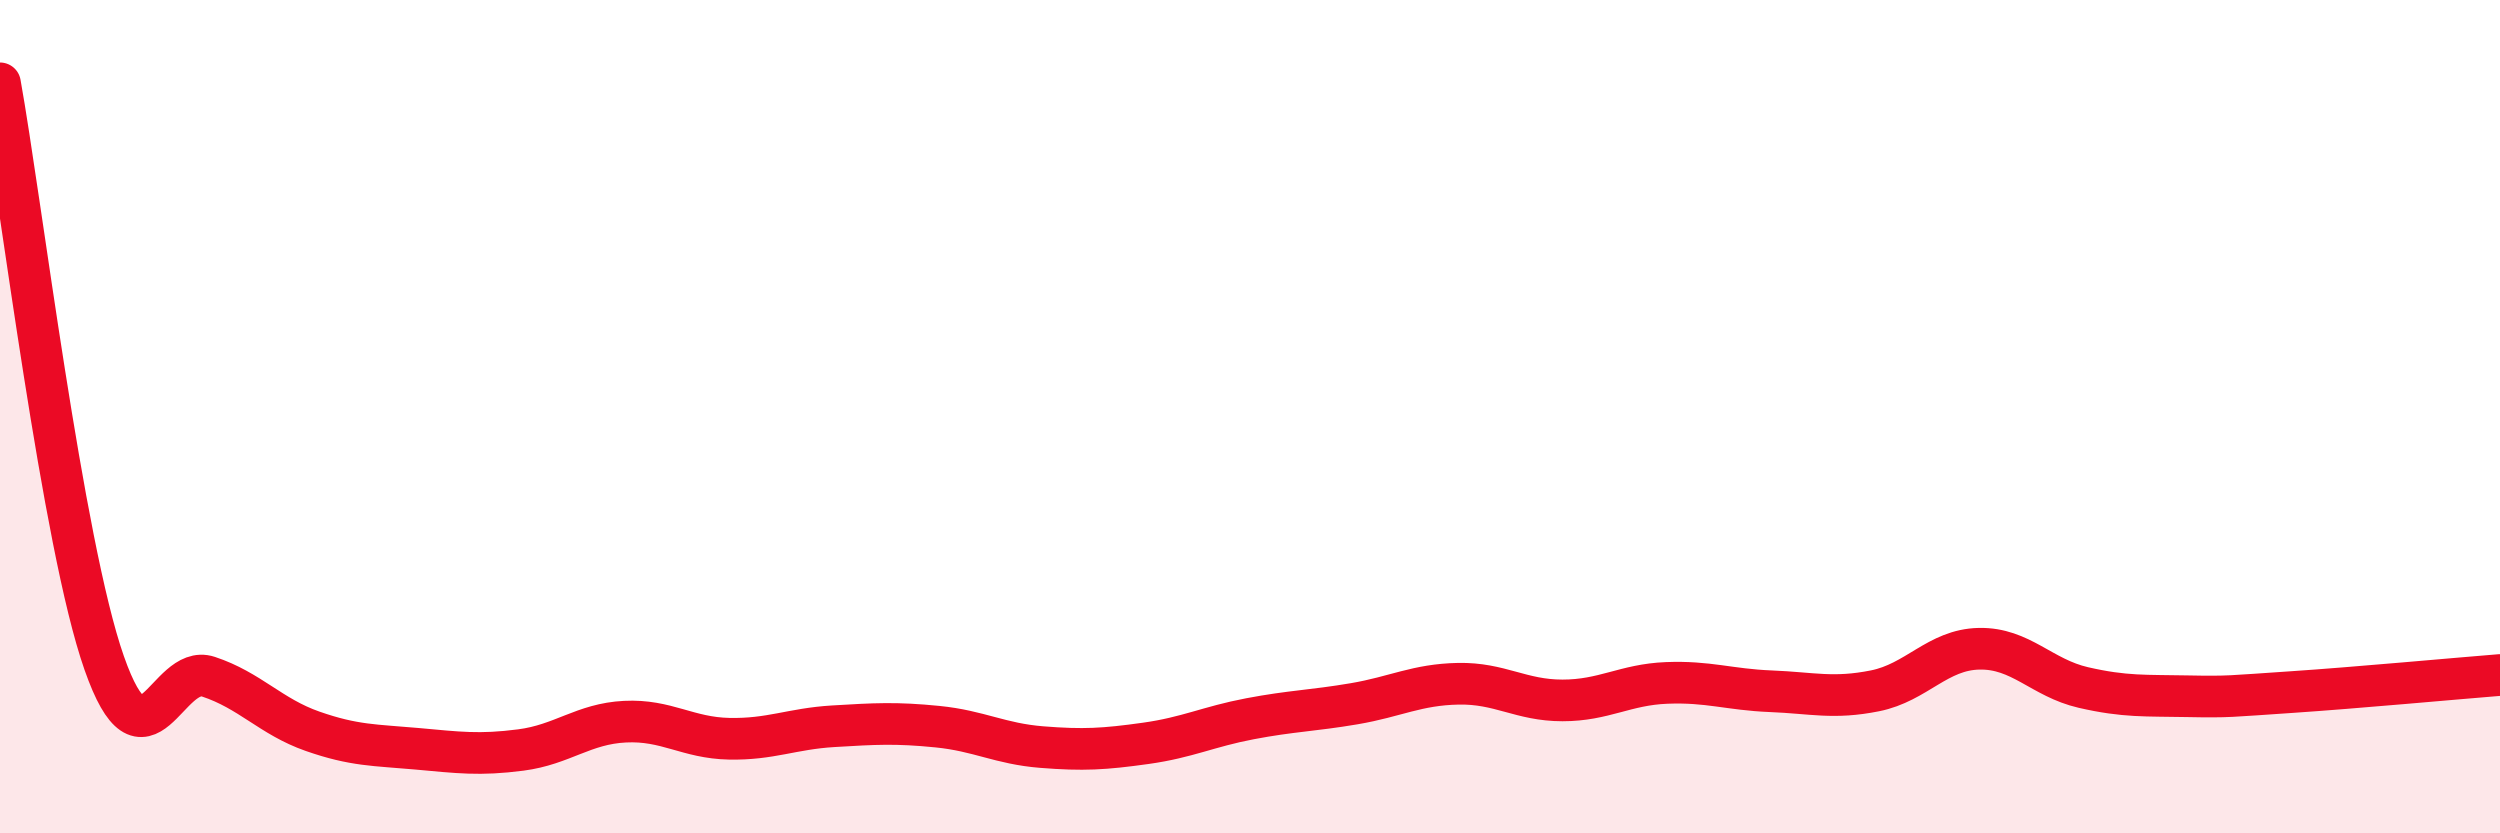
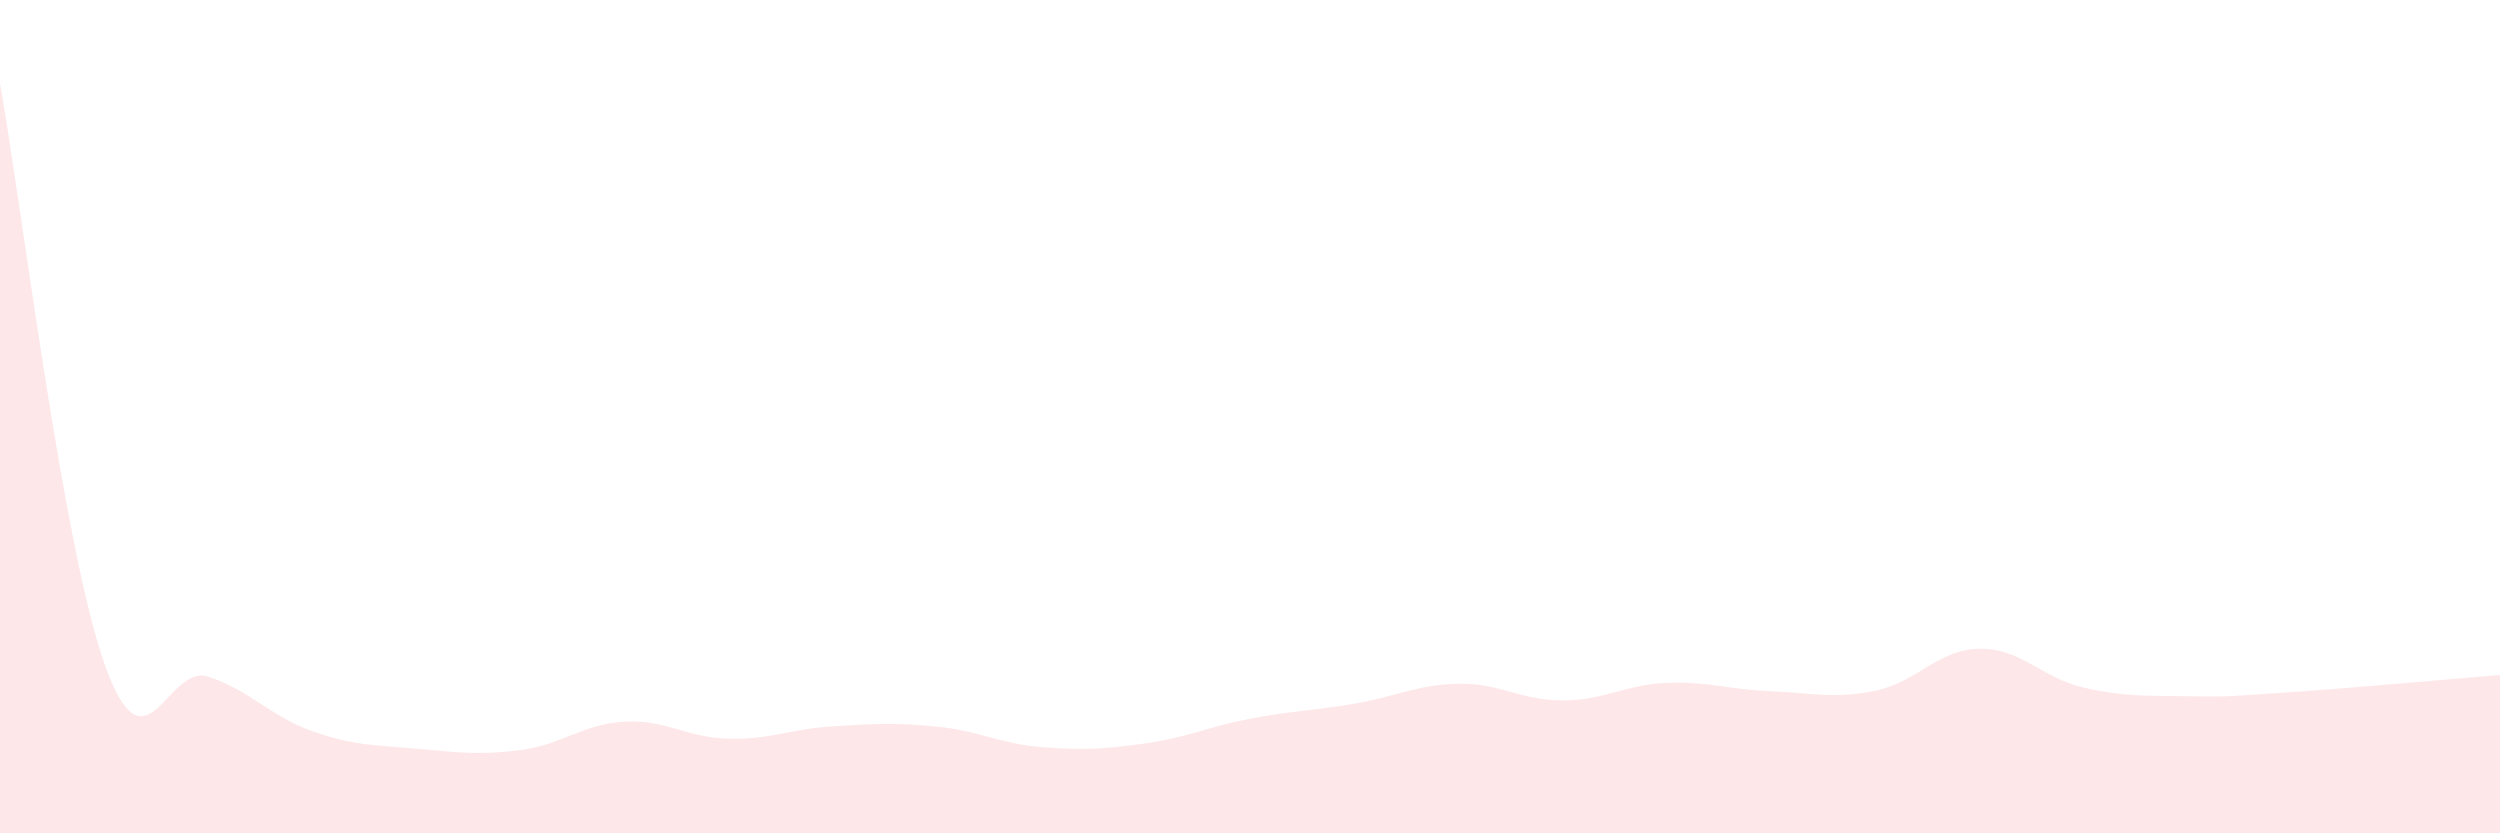
<svg xmlns="http://www.w3.org/2000/svg" width="60" height="20" viewBox="0 0 60 20">
  <path d="M 0,2 C 0.5,4.78 1.5,13.06 2.5,15.91 C 3.5,18.76 4,15.91 5,16.24 C 6,16.57 6.5,17.2 7.5,17.55 C 8.5,17.9 9,17.88 10,17.97 C 11,18.06 11.5,18.13 12.5,18 C 13.5,17.87 14,17.37 15,17.32 C 16,17.27 16.5,17.71 17.5,17.73 C 18.5,17.75 19,17.49 20,17.43 C 21,17.37 21.5,17.34 22.5,17.44 C 23.5,17.54 24,17.85 25,17.93 C 26,18.01 26.5,17.98 27.5,17.84 C 28.5,17.7 29,17.44 30,17.25 C 31,17.06 31.5,17.06 32.5,16.89 C 33.5,16.72 34,16.43 35,16.41 C 36,16.39 36.5,16.81 37.5,16.81 C 38.5,16.81 39,16.43 40,16.39 C 41,16.35 41.5,16.55 42.5,16.59 C 43.5,16.63 44,16.78 45,16.58 C 46,16.38 46.5,15.59 47.5,15.57 C 48.5,15.55 49,16.27 50,16.5 C 51,16.73 51.5,16.69 52.5,16.71 C 53.5,16.73 53.5,16.71 55,16.61 C 56.5,16.51 59,16.28 60,16.2L60 20L0 20Z" fill="#EB0A25" opacity="0.1" stroke-linecap="round" stroke-linejoin="round" />
-   <path d="M 0,2 C 0.5,4.78 1.5,13.06 2.5,15.91 C 3.5,18.76 4,15.91 5,16.24 C 6,16.57 6.5,17.2 7.5,17.55 C 8.5,17.9 9,17.88 10,17.97 C 11,18.06 11.5,18.13 12.5,18 C 13.5,17.87 14,17.37 15,17.32 C 16,17.27 16.5,17.71 17.5,17.73 C 18.5,17.75 19,17.49 20,17.43 C 21,17.37 21.5,17.34 22.5,17.44 C 23.5,17.54 24,17.85 25,17.93 C 26,18.01 26.5,17.98 27.5,17.84 C 28.5,17.7 29,17.44 30,17.25 C 31,17.06 31.5,17.06 32.5,16.89 C 33.5,16.72 34,16.43 35,16.41 C 36,16.39 36.5,16.81 37.5,16.81 C 38.5,16.81 39,16.43 40,16.39 C 41,16.35 41.5,16.55 42.5,16.59 C 43.5,16.63 44,16.78 45,16.58 C 46,16.38 46.5,15.59 47.5,15.57 C 48.5,15.55 49,16.27 50,16.5 C 51,16.73 51.5,16.69 52.5,16.71 C 53.5,16.73 53.5,16.71 55,16.61 C 56.5,16.51 59,16.28 60,16.2" stroke="#EB0A25" stroke-width="1" fill="none" stroke-linecap="round" stroke-linejoin="round" />
</svg>